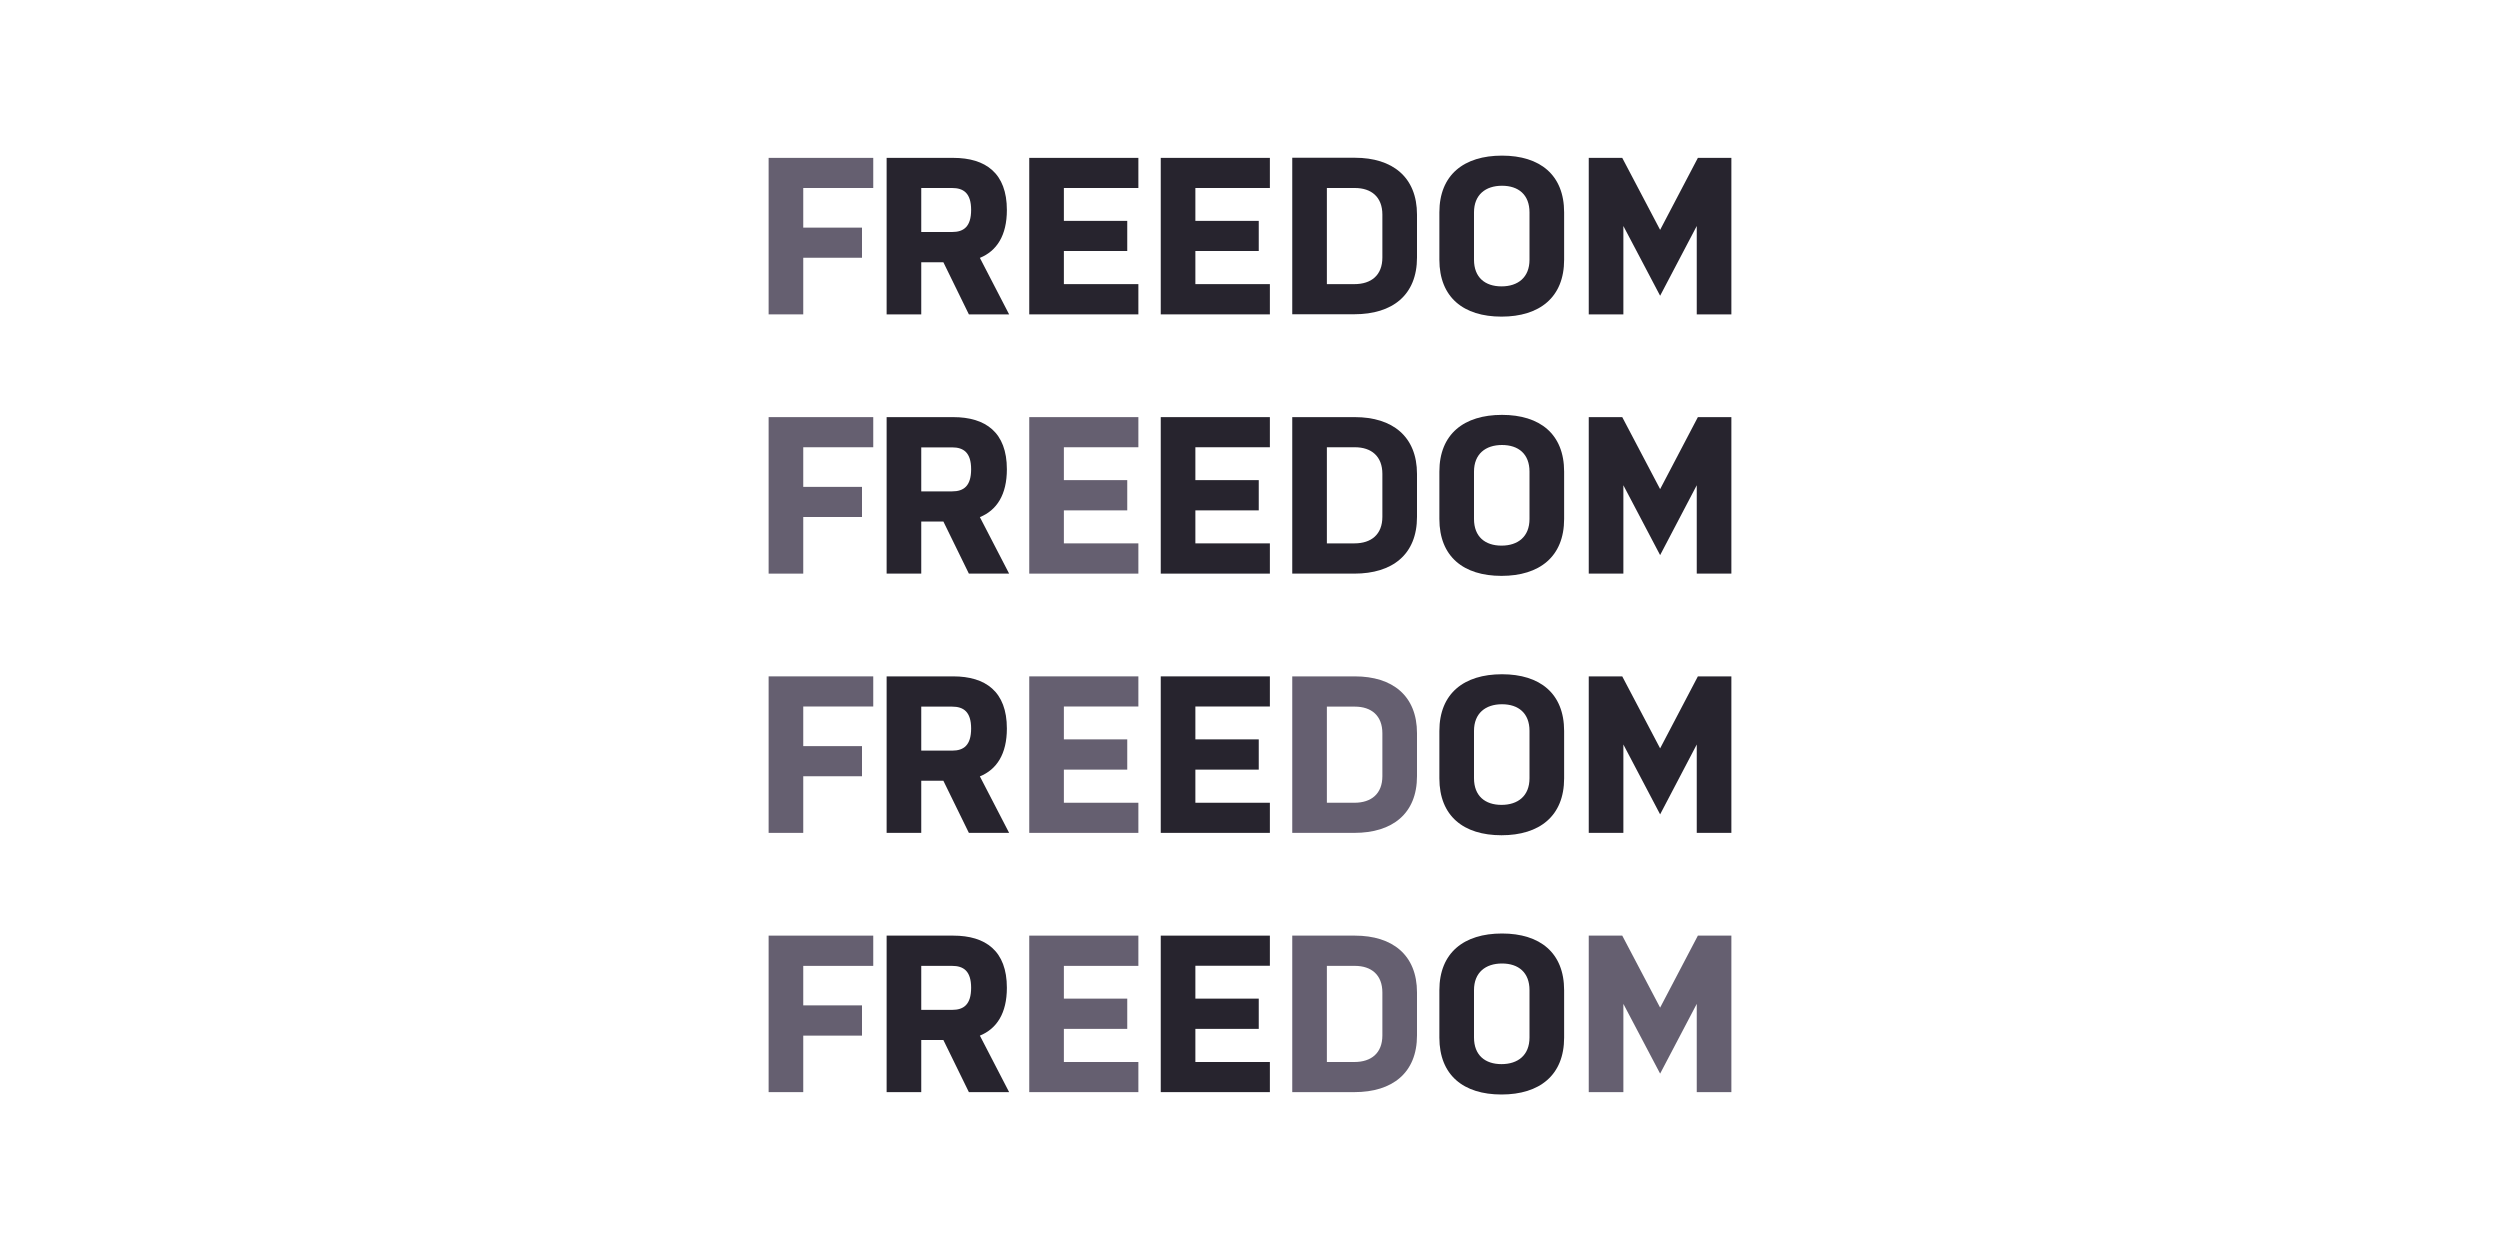
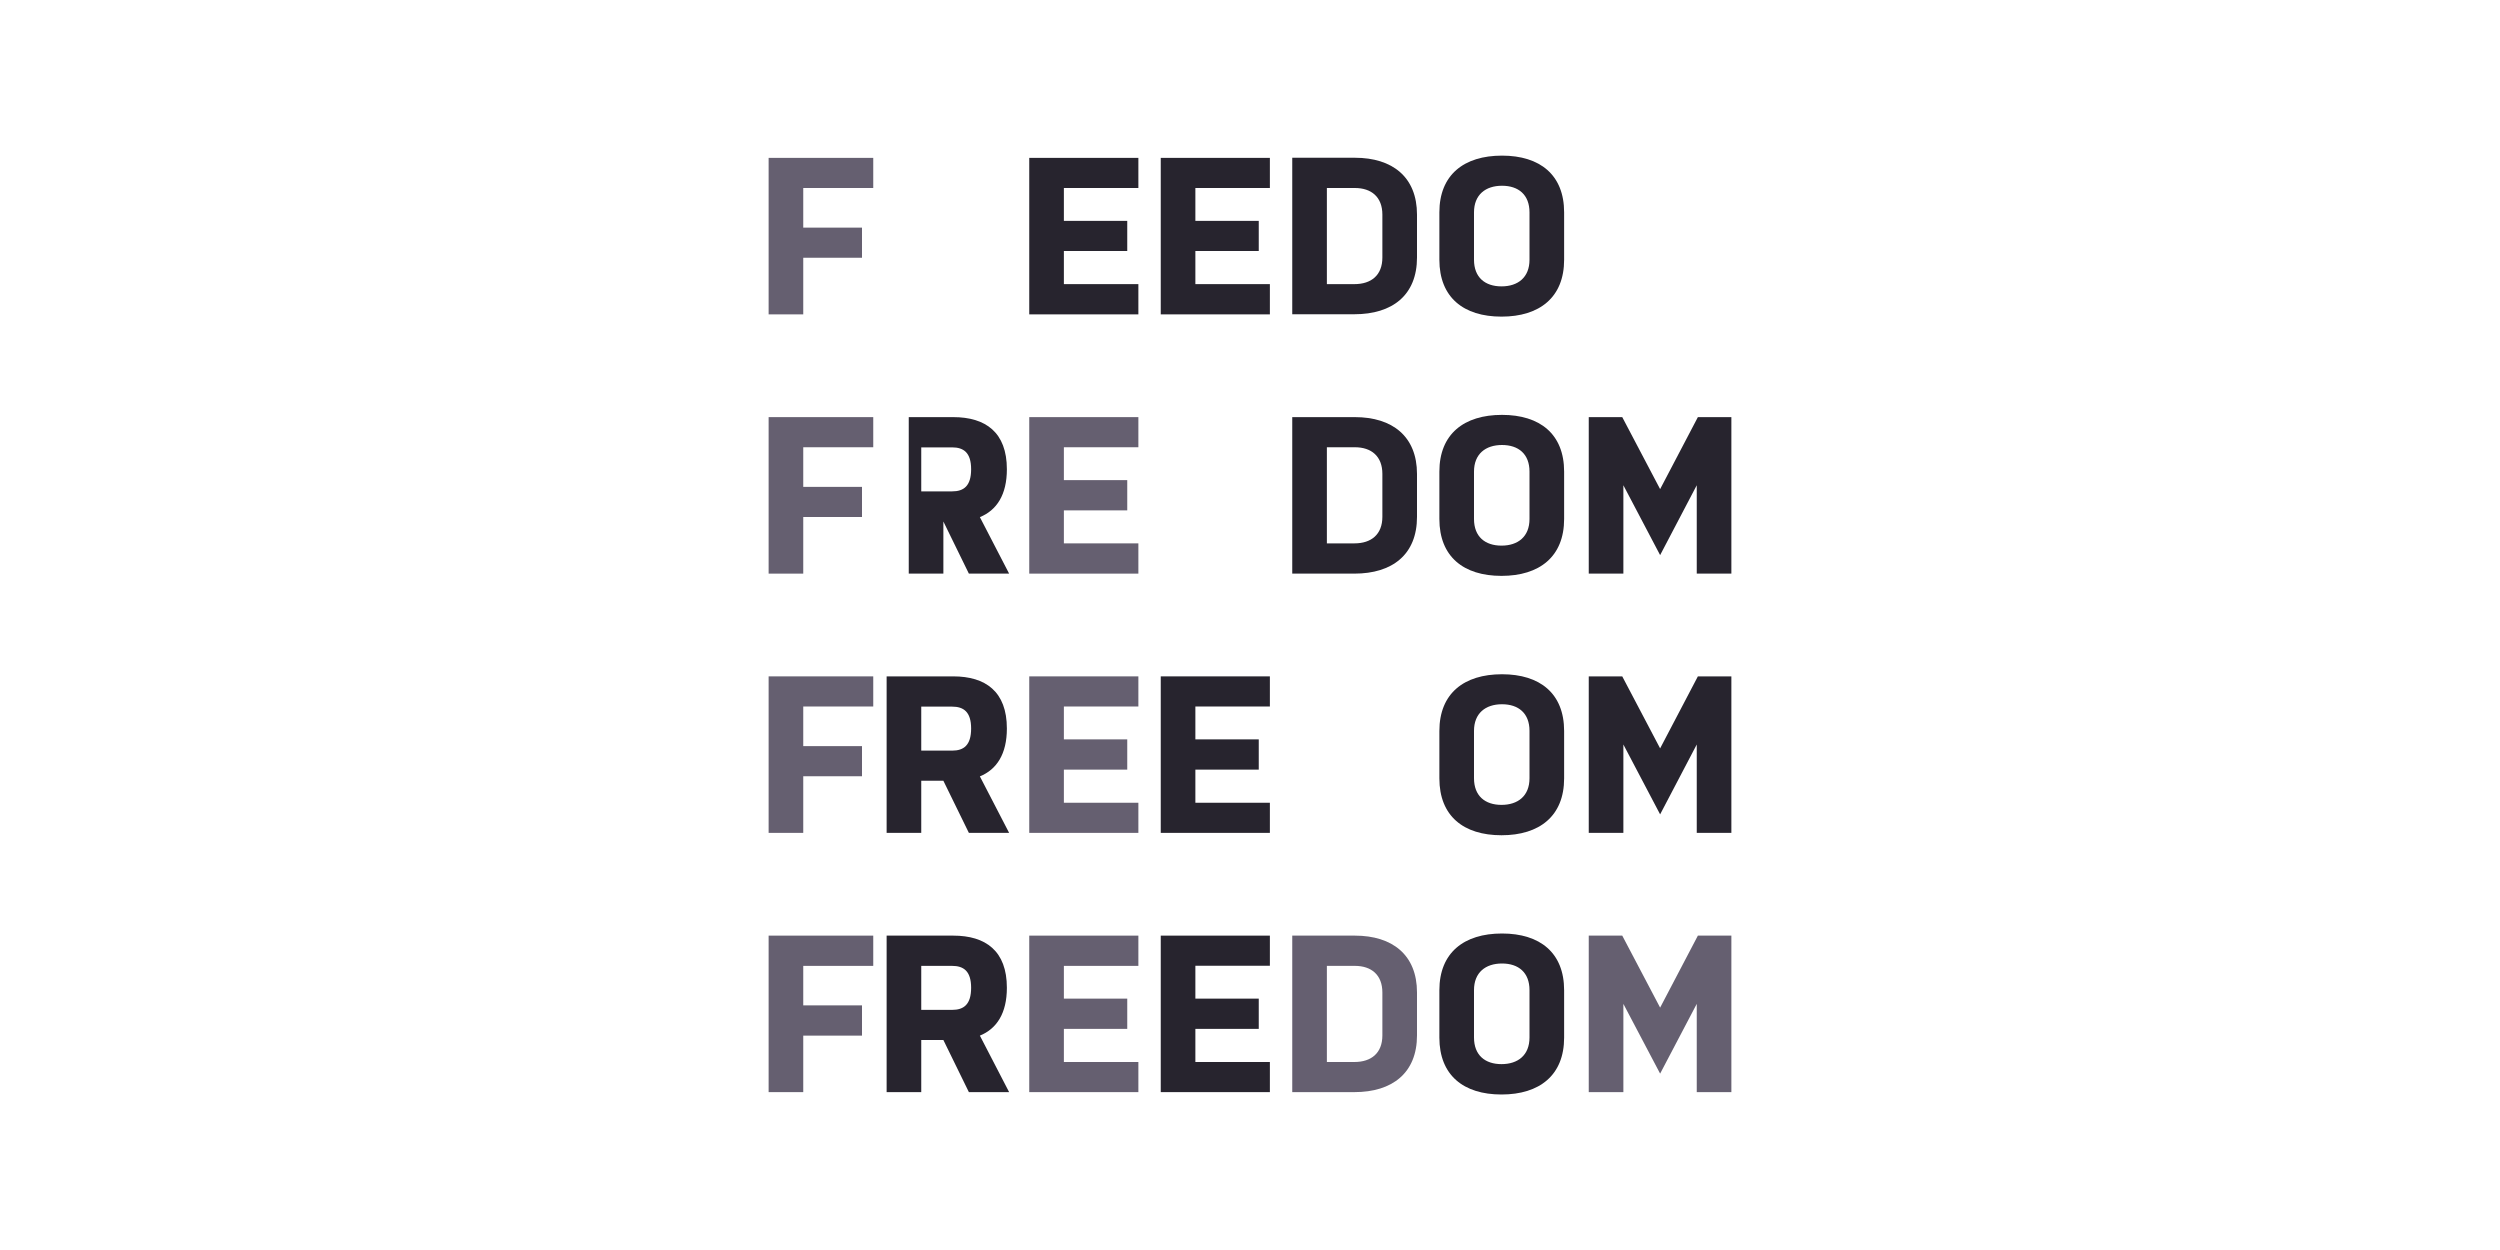
<svg xmlns="http://www.w3.org/2000/svg" id="Layer_1" data-name="Layer 1" viewBox="0 0 200 100">
  <defs>
    <style>
      .cls-1 {
        fill: #27242e;
      }

      .cls-1, .cls-2 {
        stroke-width: 0px;
      }

      .cls-2 {
        fill: #655f70;
      }
    </style>
  </defs>
-   <path class="cls-1" d="M73.7,18.56h2.47c.93,0,1.52-.43,1.52-1.77s-.61-1.75-1.52-1.75h-2.47v3.52ZM70.93,12.63h5.33c2.59,0,4.29,1.22,4.29,4.17,0,2.04-.81,3.28-2.16,3.83l2.34,4.52h-3.22l-2.04-4.17h-1.77v4.17h-2.77v-12.52Z" />
  <polygon class="cls-1" points="82.34 12.63 91.07 12.63 91.07 15.04 85.11 15.04 85.11 17.67 90.18 17.67 90.18 20.08 85.11 20.08 85.11 22.73 91.07 22.73 91.07 25.15 82.34 25.15 82.34 12.63" />
  <polygon class="cls-1" points="92.86 12.63 101.59 12.63 101.59 15.04 95.63 15.04 95.63 17.67 100.7 17.67 100.7 20.08 95.63 20.08 95.63 22.73 101.59 22.73 101.59 25.15 92.86 25.15 92.86 12.63" />
  <path class="cls-1" d="M110.59,17.17c0-1.41-.88-2.13-2.2-2.13h-2.24v7.69h2.2c1.36,0,2.24-.72,2.24-2.13v-3.43ZM113.36,20.6c0,3.01-1.97,4.54-5.01,4.54h-4.97v-12.52h5.01c3,0,4.97,1.54,4.97,4.55v3.43Z" />
  <path class="cls-1" d="M122.36,16.99c0-1.41-.88-2.13-2.2-2.13s-2.24.72-2.24,2.13v3.79c0,1.41.88,2.13,2.2,2.13s2.24-.72,2.24-2.13v-3.79ZM125.13,20.78c0,3.01-1.97,4.55-5.01,4.55s-4.97-1.54-4.97-4.55v-3.79c0-3.01,1.97-4.54,5.01-4.54s4.97,1.54,4.97,4.54v3.79Z" />
-   <polygon class="cls-1" points="135.74 18.08 132.81 23.66 129.87 18.08 129.87 25.15 127.1 25.15 127.1 12.63 129.78 12.63 132.81 18.39 135.83 12.63 138.51 12.63 138.51 25.15 135.74 25.15 135.74 18.08" />
-   <path class="cls-1" d="M73.7,39.31h2.47c.93,0,1.52-.43,1.52-1.77s-.61-1.75-1.52-1.75h-2.47v3.52ZM70.93,33.37h5.33c2.59,0,4.29,1.22,4.29,4.17,0,2.04-.81,3.28-2.16,3.83l2.34,4.52h-3.22l-2.04-4.17h-1.77v4.17h-2.77v-12.52Z" />
-   <polygon class="cls-1" points="92.86 33.37 101.59 33.37 101.59 35.78 95.63 35.78 95.63 38.41 100.7 38.41 100.7 40.83 95.63 40.83 95.63 43.47 101.59 43.47 101.59 45.89 92.86 45.89 92.86 33.37" />
+   <path class="cls-1" d="M73.7,39.31h2.47c.93,0,1.52-.43,1.52-1.77s-.61-1.75-1.52-1.75h-2.47v3.52ZM70.93,33.37h5.33c2.59,0,4.29,1.22,4.29,4.17,0,2.04-.81,3.28-2.16,3.83l2.34,4.52h-3.22l-2.04-4.17v4.17h-2.77v-12.52Z" />
  <path class="cls-1" d="M110.59,37.91c0-1.41-.88-2.13-2.2-2.13h-2.24v7.69h2.2c1.36,0,2.24-.72,2.24-2.13v-3.43ZM113.36,41.35c0,3.01-1.97,4.54-5.01,4.54h-4.97v-12.52h5.01c3,0,4.97,1.54,4.97,4.55v3.43Z" />
  <path class="cls-1" d="M122.36,37.73c0-1.41-.88-2.13-2.2-2.13s-2.24.72-2.24,2.13v3.79c0,1.41.88,2.13,2.2,2.13s2.24-.72,2.24-2.13v-3.79ZM125.13,41.52c0,3.01-1.97,4.55-5.01,4.55s-4.97-1.54-4.97-4.55v-3.79c0-3.01,1.97-4.54,5.01-4.54s4.97,1.54,4.97,4.54v3.79Z" />
  <polygon class="cls-1" points="135.74 38.82 132.81 44.41 129.87 38.82 129.87 45.89 127.1 45.89 127.1 33.37 129.78 33.37 132.81 39.13 135.83 33.37 138.51 33.37 138.51 45.89 135.74 45.89 135.74 38.82" />
  <path class="cls-1" d="M73.7,60.05h2.47c.93,0,1.52-.43,1.52-1.77s-.61-1.75-1.52-1.75h-2.47v3.52ZM70.93,54.11h5.33c2.59,0,4.29,1.22,4.29,4.17,0,2.04-.81,3.28-2.16,3.83l2.34,4.52h-3.22l-2.04-4.17h-1.77v4.17h-2.77v-12.52Z" />
  <polygon class="cls-1" points="92.86 54.11 101.59 54.11 101.59 56.52 95.63 56.52 95.63 59.15 100.7 59.15 100.7 61.57 95.63 61.57 95.63 64.22 101.59 64.22 101.59 66.63 92.86 66.63 92.86 54.11" />
  <path class="cls-1" d="M122.36,58.47c0-1.41-.88-2.13-2.2-2.13s-2.24.72-2.24,2.13v3.79c0,1.41.88,2.13,2.2,2.13s2.24-.72,2.24-2.13v-3.79ZM125.13,62.27c0,3.01-1.97,4.55-5.01,4.55s-4.97-1.54-4.97-4.55v-3.79c0-3.01,1.97-4.54,5.01-4.54s4.97,1.54,4.97,4.54v3.79Z" />
  <polygon class="cls-1" points="135.74 59.56 132.81 65.15 129.87 59.56 129.87 66.63 127.1 66.63 127.1 54.11 129.78 54.11 132.81 59.87 135.83 54.11 138.51 54.11 138.51 66.63 135.74 66.63 135.74 59.56" />
  <path class="cls-1" d="M73.7,80.79h2.47c.93,0,1.52-.43,1.52-1.77s-.61-1.75-1.52-1.75h-2.47v3.52ZM70.93,74.85h5.33c2.59,0,4.29,1.22,4.29,4.17,0,2.04-.81,3.28-2.16,3.83l2.34,4.52h-3.22l-2.04-4.17h-1.77v4.17h-2.77v-12.52Z" />
  <polygon class="cls-1" points="92.86 74.85 101.59 74.85 101.59 77.26 95.63 77.26 95.63 79.89 100.7 79.89 100.7 82.31 95.63 82.31 95.63 84.96 101.59 84.96 101.59 87.37 92.86 87.37 92.86 74.85" />
  <path class="cls-1" d="M122.36,79.21c0-1.41-.88-2.13-2.2-2.13s-2.24.72-2.24,2.13v3.79c0,1.41.88,2.13,2.2,2.13s2.24-.72,2.24-2.13v-3.79ZM125.13,83.01c0,3.01-1.97,4.55-5.01,4.55s-4.97-1.54-4.97-4.55v-3.79c0-3.01,1.97-4.54,5.01-4.54s4.97,1.54,4.97,4.54v3.79Z" />
  <polygon class="cls-2" points="61.49 25.15 64.26 25.15 64.26 20.62 68.96 20.62 68.96 18.21 64.26 18.21 64.26 15.04 69.86 15.04 69.86 12.63 61.49 12.63 61.49 25.15" />
  <polygon class="cls-2" points="61.49 45.89 64.26 45.89 64.26 41.36 68.96 41.36 68.96 38.95 64.26 38.95 64.26 35.78 69.86 35.78 69.86 33.37 61.49 33.37 61.49 45.89" />
  <polygon class="cls-2" points="82.34 45.89 91.07 45.89 91.07 43.47 85.11 43.47 85.11 40.83 90.18 40.83 90.18 38.41 85.11 38.41 85.11 35.78 91.07 35.78 91.07 33.37 82.34 33.37 82.34 45.89" />
  <polygon class="cls-2" points="61.49 66.63 64.26 66.63 64.26 62.1 68.96 62.1 68.96 59.69 64.26 59.69 64.26 56.52 69.86 56.52 69.86 54.11 61.49 54.11 61.49 66.63" />
  <polygon class="cls-2" points="82.34 66.63 91.07 66.63 91.07 64.22 85.11 64.22 85.11 61.57 90.18 61.57 90.18 59.15 85.11 59.15 85.11 56.52 91.07 56.52 91.07 54.11 82.34 54.11 82.34 66.63" />
-   <path class="cls-2" d="M110.59,62.09c0,1.41-.88,2.13-2.24,2.13h-2.2v-7.69h2.24c1.32,0,2.2.72,2.2,2.13v3.43ZM108.39,54.11h-5.01v12.52h4.97c3.04,0,5.01-1.54,5.01-4.54v-3.43c0-3.01-1.97-4.55-4.97-4.55" />
  <polygon class="cls-2" points="61.49 87.37 64.26 87.37 64.26 82.85 68.96 82.85 68.96 80.43 64.26 80.43 64.26 77.27 69.86 77.27 69.86 74.85 61.49 74.85 61.49 87.37" />
  <polygon class="cls-2" points="82.34 87.37 91.07 87.37 91.07 84.96 85.11 84.96 85.11 82.31 90.18 82.31 90.18 79.89 85.11 79.89 85.11 77.27 91.07 77.27 91.07 74.85 82.34 74.85 82.34 87.37" />
  <path class="cls-2" d="M110.59,82.83c0,1.41-.88,2.13-2.24,2.13h-2.2v-7.69h2.24c1.32,0,2.2.72,2.2,2.13v3.43ZM108.39,74.85h-5.01v12.52h4.97c3.04,0,5.01-1.54,5.01-4.54v-3.43c0-3.01-1.97-4.55-4.97-4.55" />
  <polygon class="cls-2" points="135.83 74.85 132.81 80.61 129.78 74.85 127.1 74.85 127.1 87.37 129.87 87.37 129.87 80.31 132.81 85.89 135.74 80.31 135.74 87.37 138.51 87.37 138.51 74.85 135.83 74.85" />
</svg>